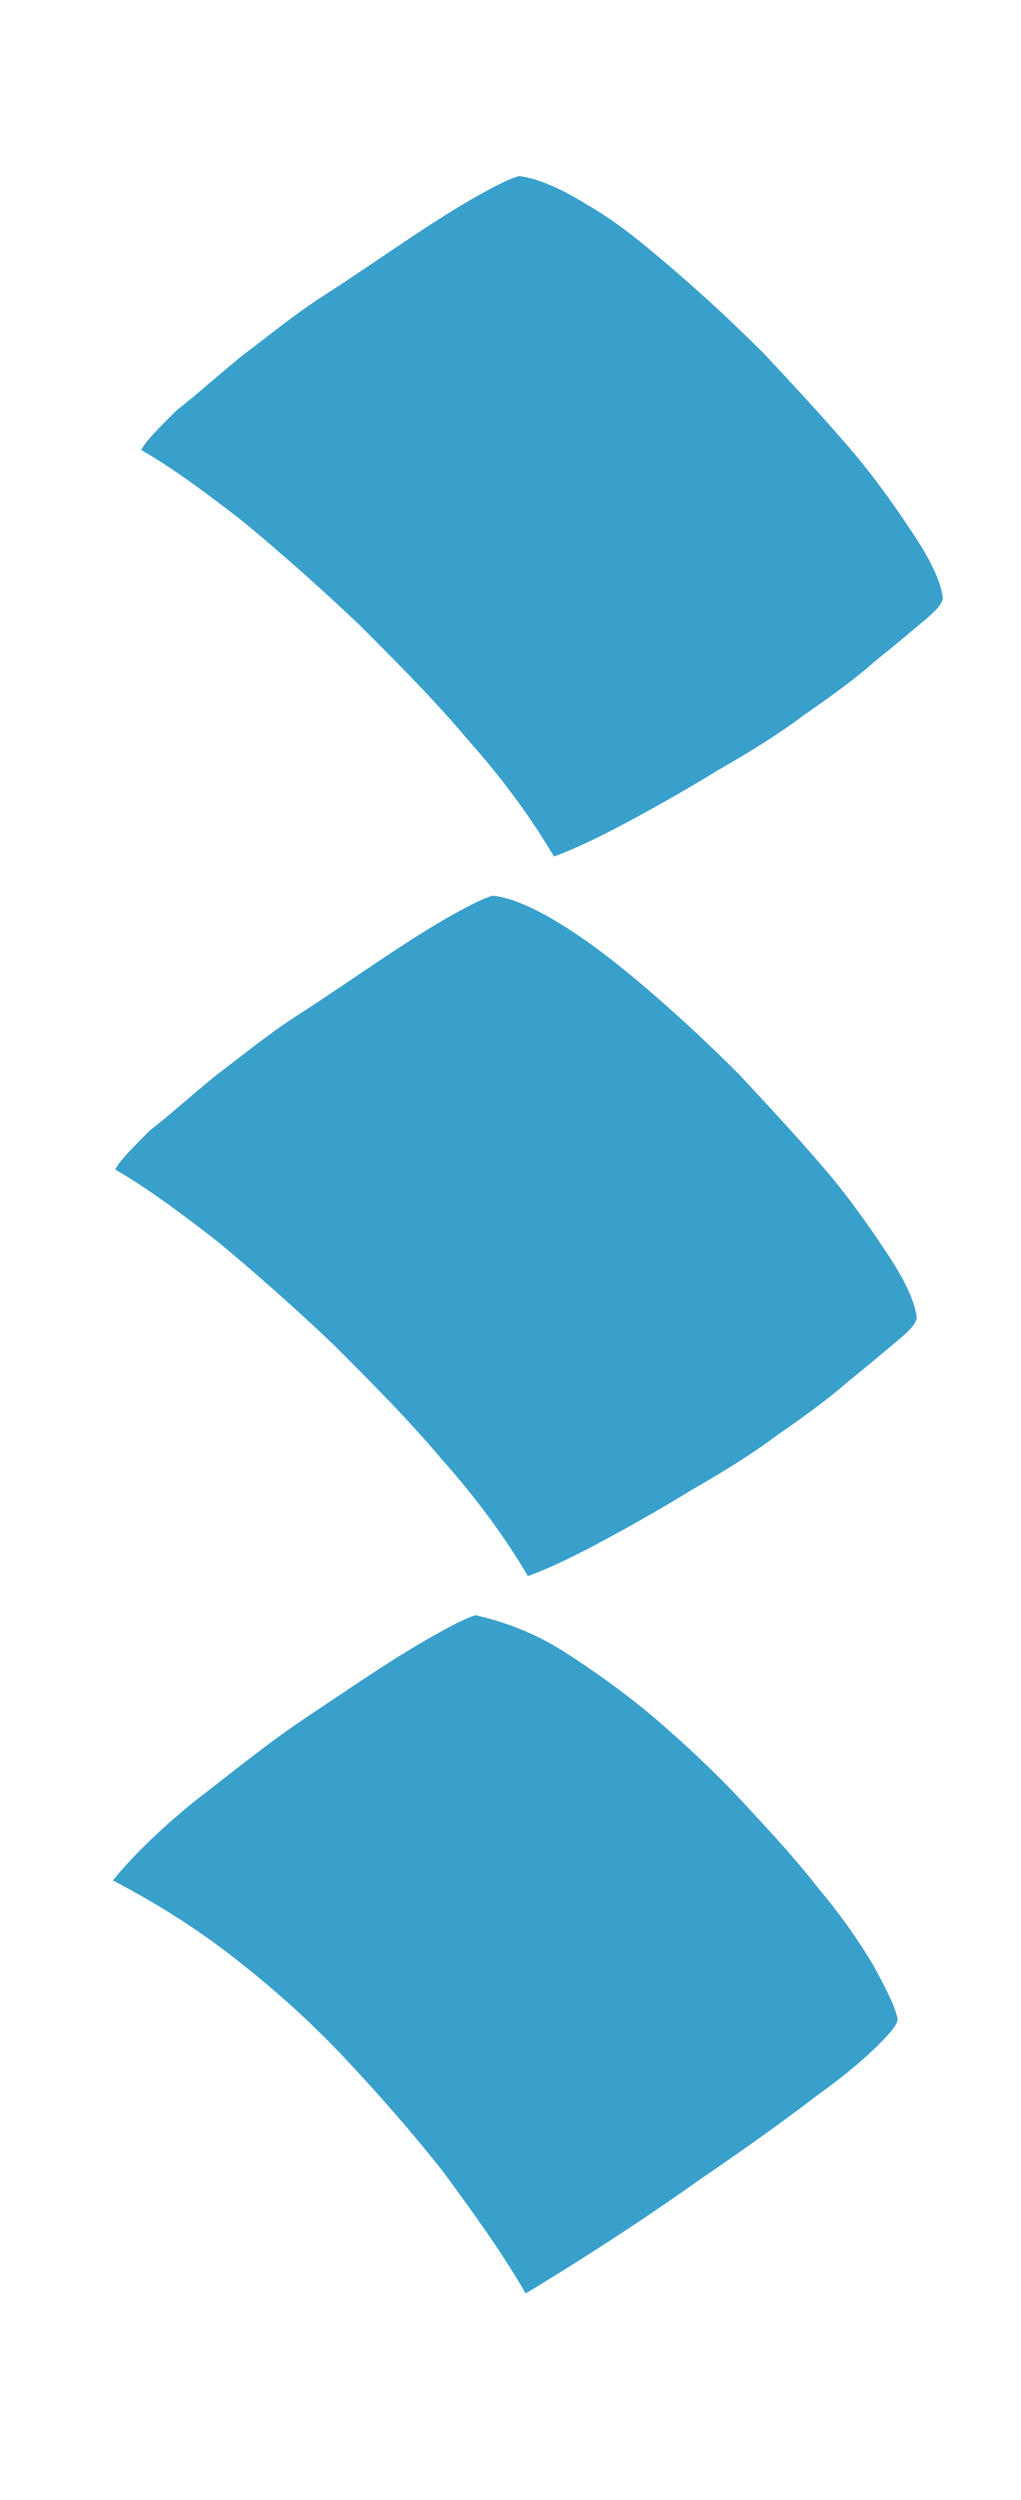
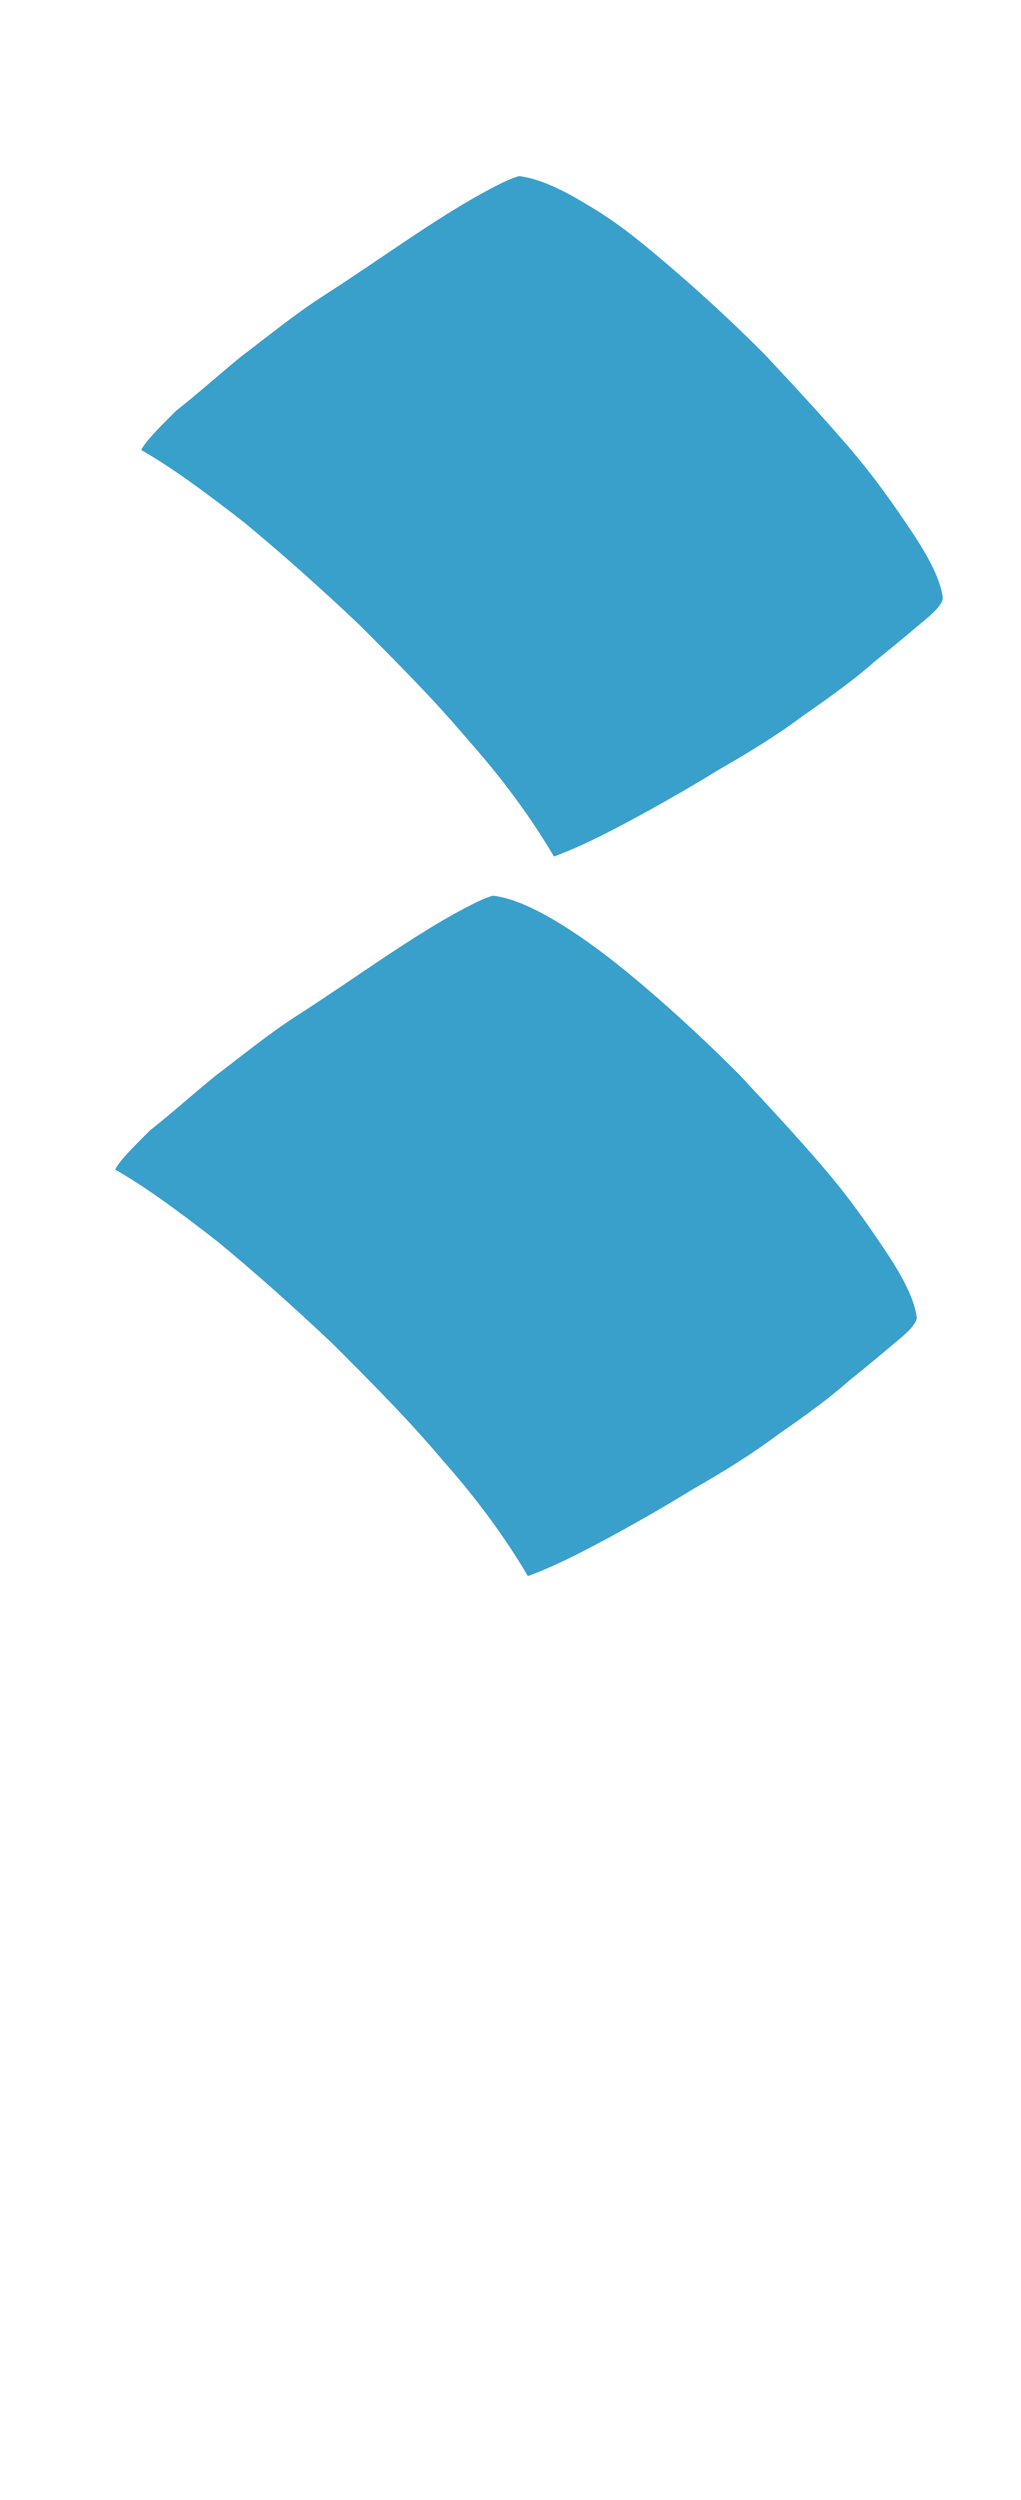
<svg xmlns="http://www.w3.org/2000/svg" version="1.2" viewBox="0 0 47 115" width="47" height="115">
  <title>Omnipharma element-svg</title>
  <style>
		.s0 { fill: #39a0cc } 
	</style>
  <g id="Layer">
-     <path id="Layer" class="s0" d="m26 76c-1.4-0.9-2.8-1.4-4.1-1.7-0.4 0.1-1.4 0.6-2.9 1.5-1.5 0.9-3.1 2-4.9 3.2-1.8 1.2-3.5 2.6-5.2 3.9-1.7 1.4-2.9 2.6-3.7 3.6 1.9 1 3.7 2.1 5.5 3.5 1.8 1.4 3.5 2.9 5.1 4.6 1.6 1.7 3.1 3.4 4.6 5.3 1.4 1.9 2.7 3.7 3.8 5.6 3.3-2 6-3.8 8.1-5.3 2.2-1.5 4-2.8 5.3-3.8 1.4-1 2.3-1.8 2.9-2.4 0.6-0.6 0.9-1 0.8-1.2-0.1-0.5-0.5-1.3-1.1-2.4-0.6-1-1.4-2.2-2.5-3.5-1-1.3-2.2-2.6-3.5-4-1.3-1.4-2.7-2.7-4.1-3.9-1.3-1.1-2.7-2.1-4.1-3z" />
    <path id="Layer" class="s0" d="m29.8 45.5q2.1 1.8 4.2 3.9c1.4 1.5 2.7 2.9 3.9 4.3 1.2 1.4 2.1 2.7 2.9 3.9 0.8 1.2 1.3 2.2 1.4 3 0 0.2-0.2 0.5-0.8 1-0.6 0.5-1.3 1.1-2.3 1.9-0.9 0.8-2 1.6-3.3 2.5-1.2 0.9-2.5 1.7-3.9 2.5-1.3 0.8-2.7 1.6-4 2.3-1.3 0.7-2.5 1.3-3.6 1.7-1-1.7-2.3-3.5-3.9-5.3-1.6-1.9-3.3-3.6-5.1-5.4-1.8-1.7-3.6-3.3-5.3-4.7-1.8-1.4-3.3-2.5-4.7-3.3 0.2-0.4 0.8-1 1.6-1.8 0.9-0.7 1.9-1.6 3-2.5 1.2-0.9 2.4-1.9 3.8-2.8 1.4-0.9 2.7-1.8 3.9-2.6 1.2-0.8 2.3-1.5 3.2-2 0.9-0.5 1.5-0.8 1.9-0.9 0.8 0.1 1.8 0.5 3.1 1.3 1.3 0.8 2.6 1.8 4 3z" />
    <path id="Layer" class="s0" d="m31 12.4q2.1 1.8 4.2 3.9c1.4 1.5 2.7 2.9 3.9 4.3 1.2 1.4 2.1 2.7 2.9 3.9 0.8 1.2 1.3 2.2 1.4 3 0 0.2-0.2 0.5-0.8 1-0.6 0.5-1.3 1.1-2.3 1.9-0.9 0.8-2 1.6-3.3 2.5-1.2 0.9-2.5 1.7-3.9 2.5-1.3 0.8-2.7 1.6-4 2.3-1.3 0.7-2.5 1.3-3.6 1.7-1-1.7-2.3-3.5-3.9-5.3-1.6-1.9-3.3-3.6-5.1-5.4-1.8-1.7-3.6-3.3-5.3-4.7-1.8-1.4-3.3-2.5-4.7-3.3 0.2-0.4 0.8-1 1.6-1.8 0.9-0.7 1.9-1.6 3-2.5 1.2-0.9 2.4-1.9 3.8-2.8 1.4-0.9 2.7-1.8 3.9-2.6 1.2-0.8 2.3-1.5 3.2-2 0.9-0.5 1.5-0.8 1.9-0.9 0.8 0.1 1.8 0.5 3.1 1.3 1.4 0.8 2.6 1.8 4 3z" />
  </g>
</svg>